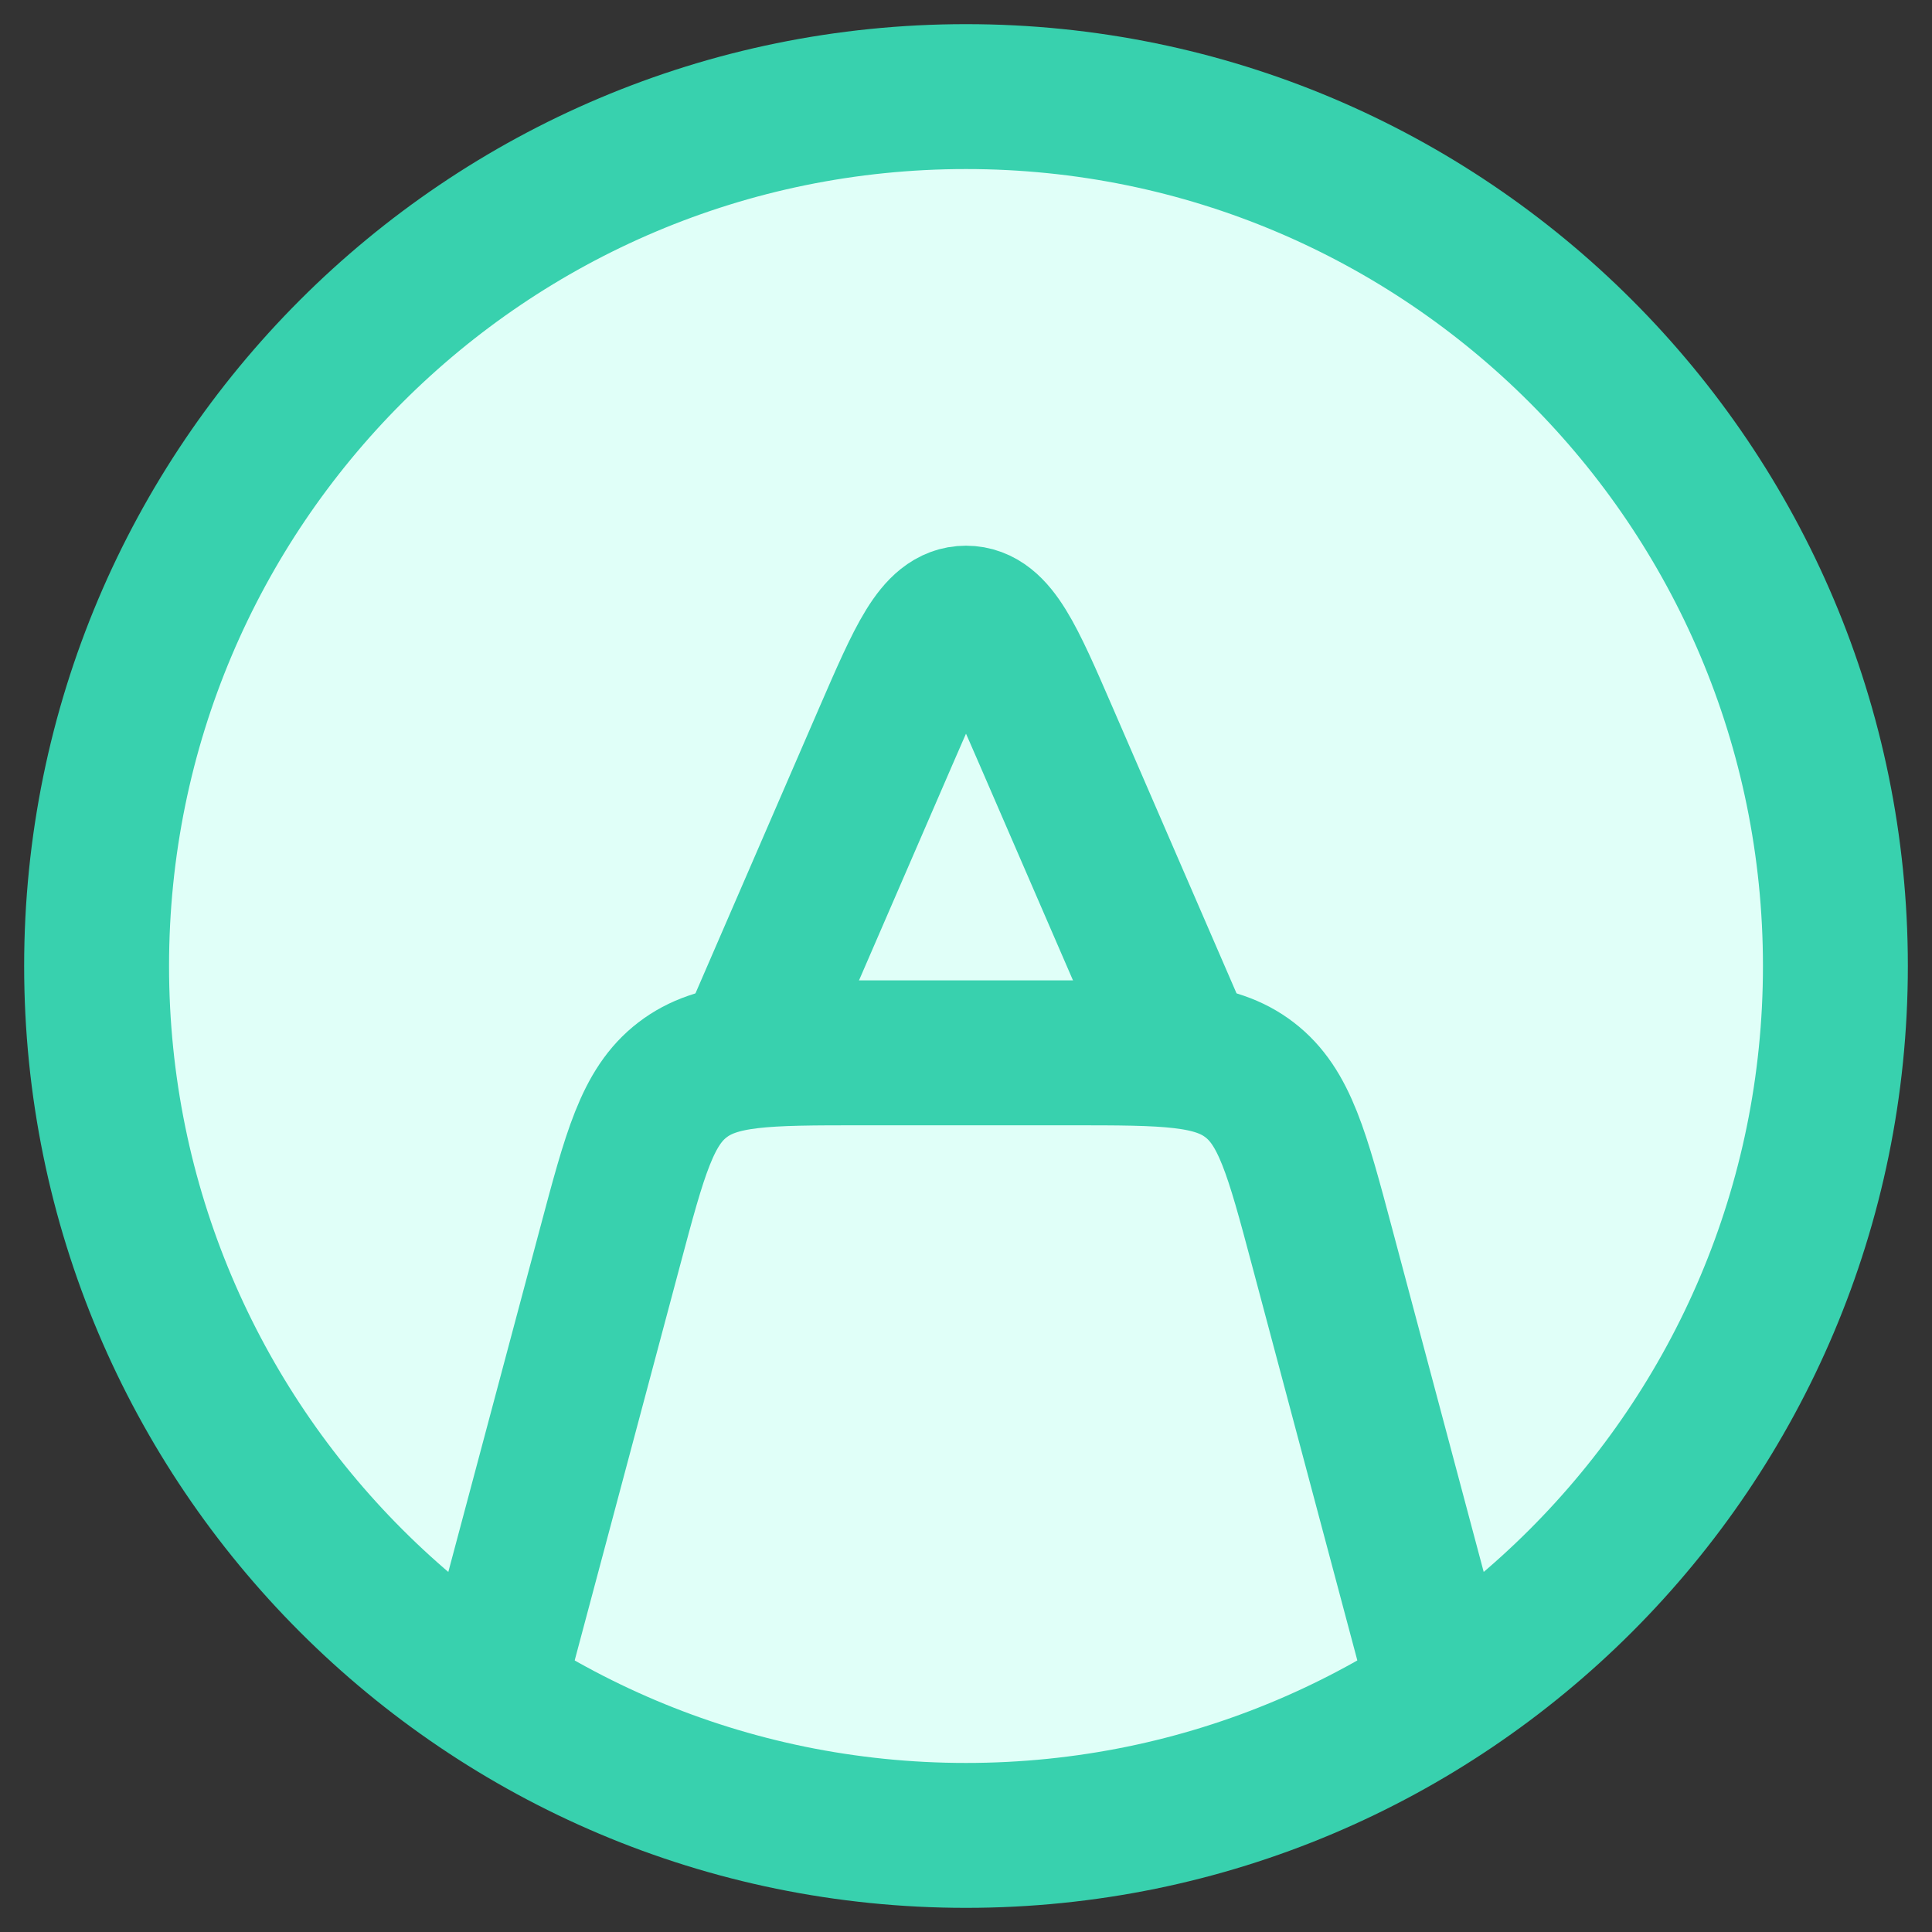
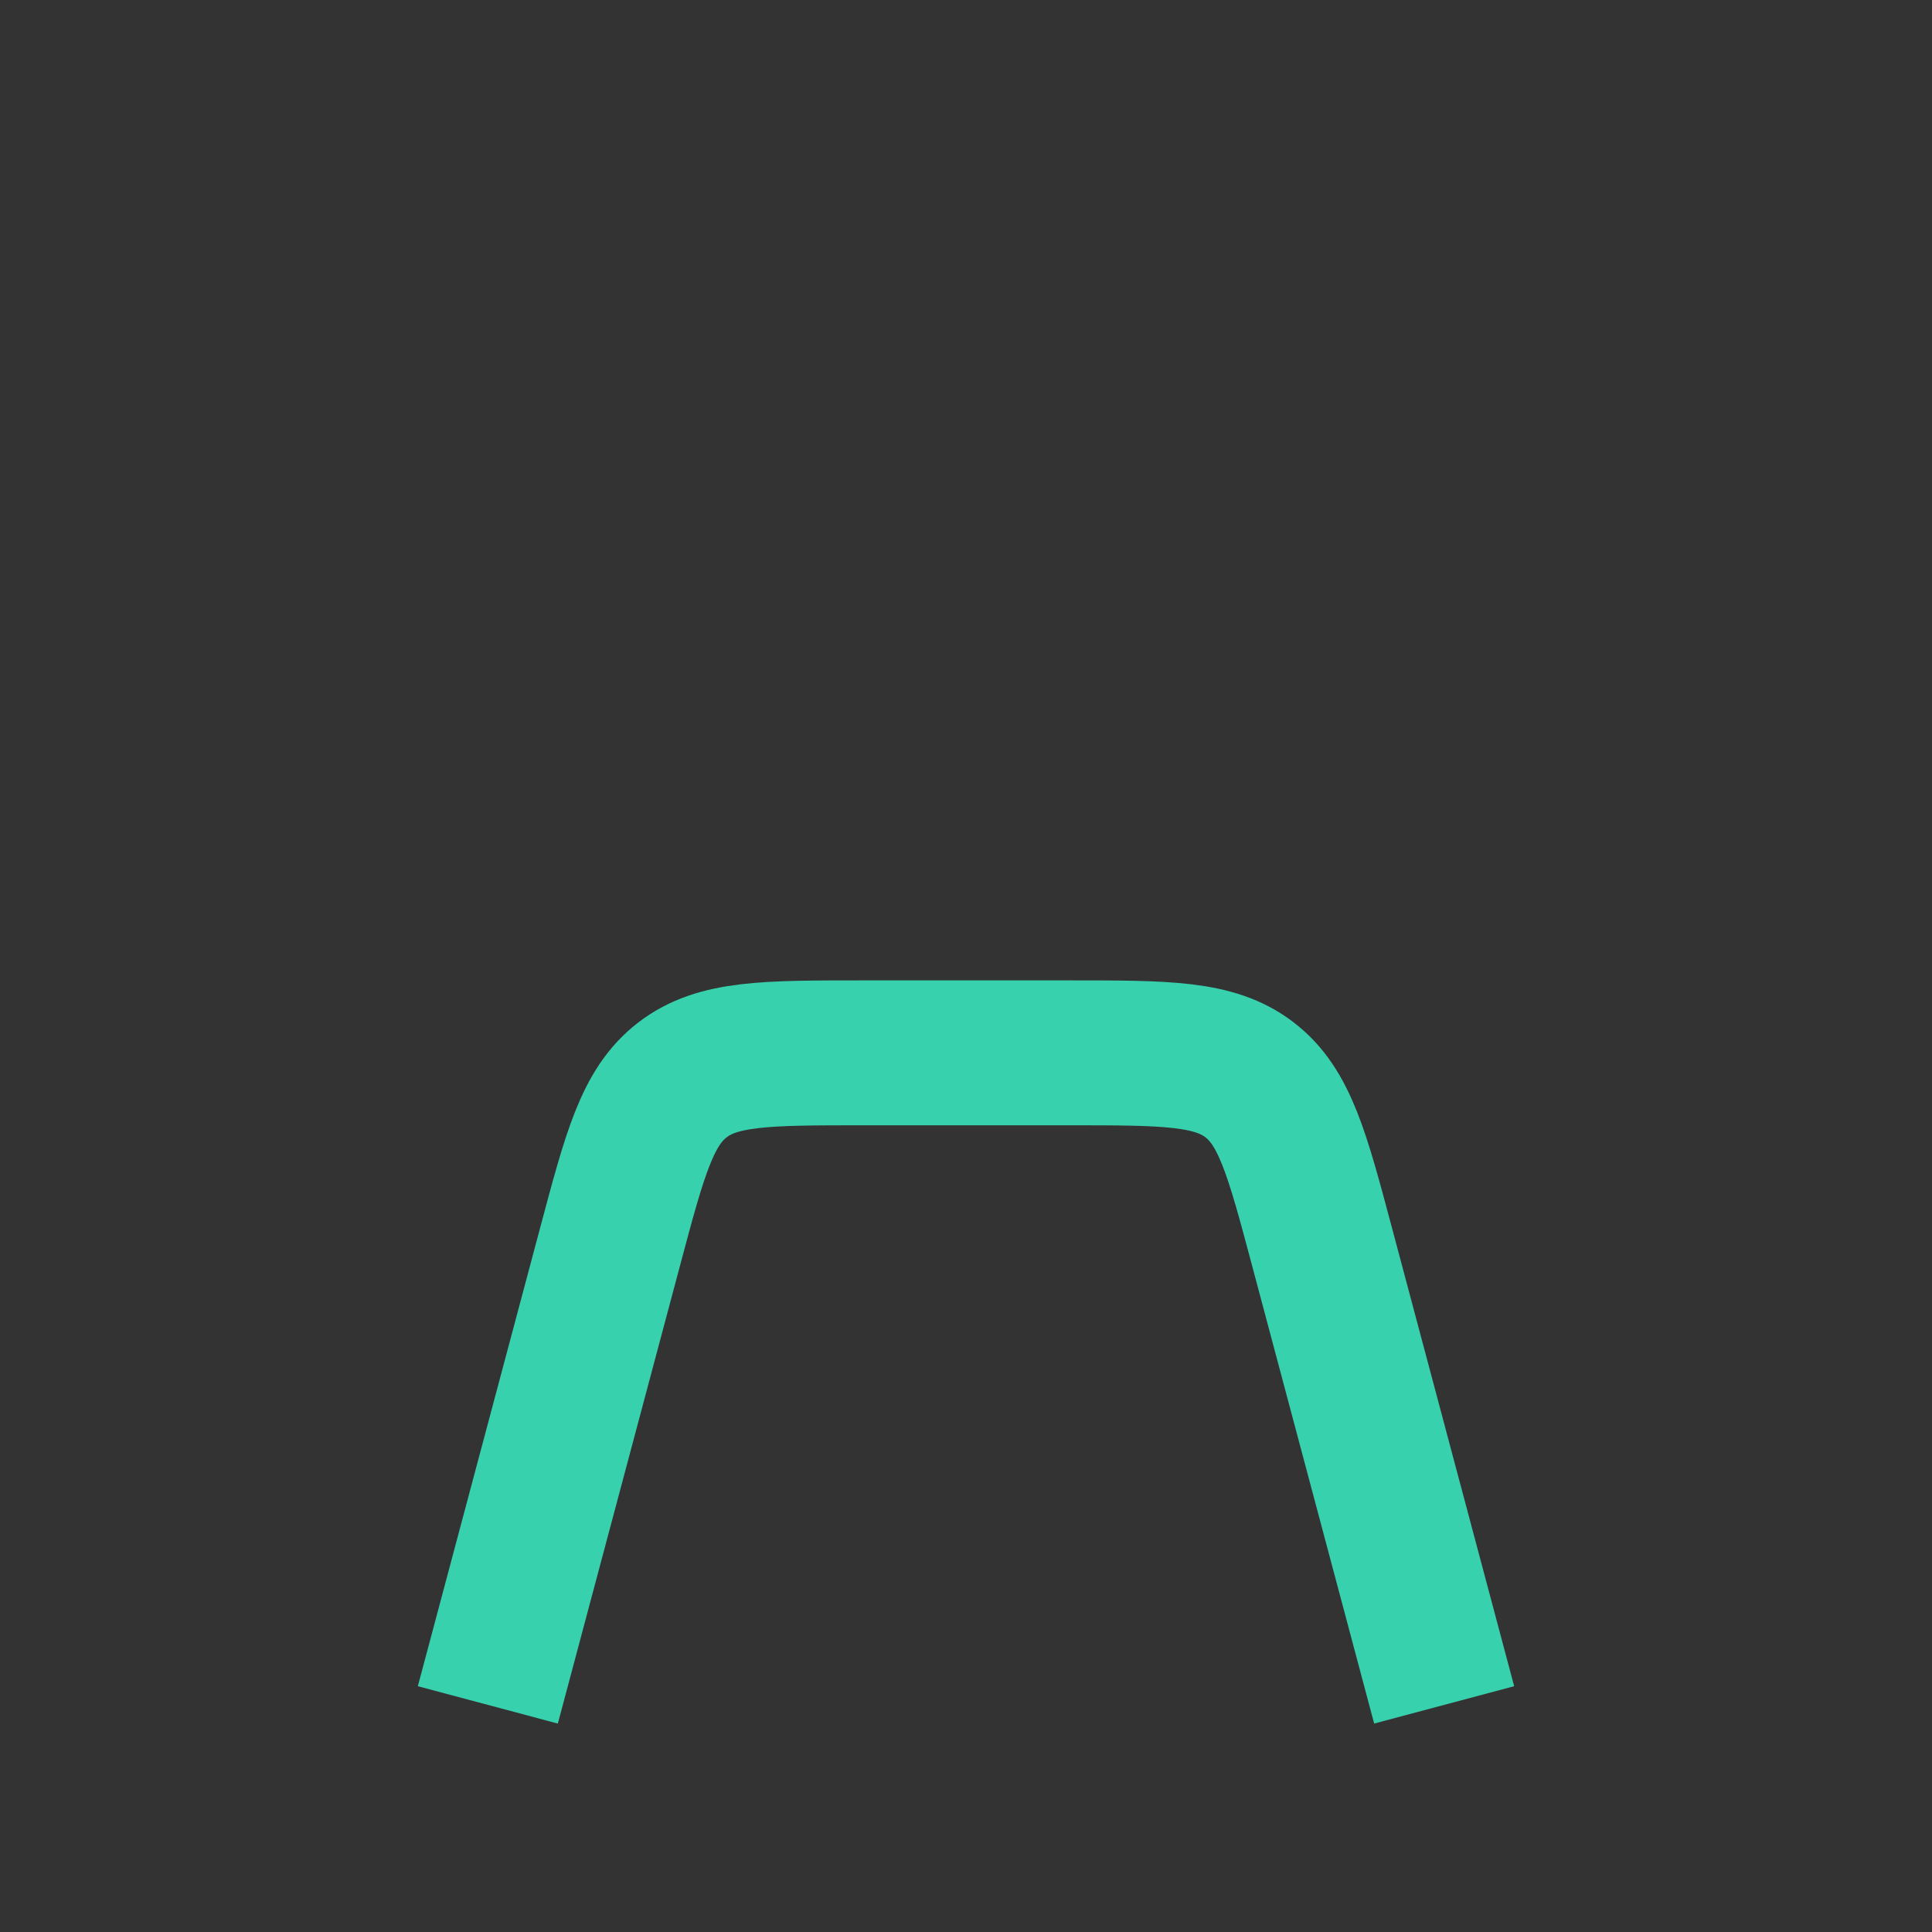
<svg xmlns="http://www.w3.org/2000/svg" width="20" height="20" viewBox="0 0 20 20" fill="none">
  <rect x="0" y="0" width="20" height="20" fill="#333333" stroke="none" />
-   <path d="M10 19C14.971 19 19 14.971 19 10C19 5.029 14.971 1 10 1C5.029 1 1 5.029 1 10C1 14.971 5.029 19 10 19Z" fill="#E0FFF8" stroke="#38D1AE" stroke-width="1.5" stroke-linecap="round" stroke-linejoin="round" />
  <path d="M5.05 17.649L6.316 12.904C6.573 11.94 6.701 11.458 7.065 11.179C7.429 10.899 7.927 10.899 8.925 10.899H11.076C12.073 10.899 12.572 10.899 12.936 11.179C13.299 11.458 13.428 11.94 13.685 12.904L14.95 17.649" stroke="#38D1AE" stroke-width="1.5" stroke-linejoin="round" />
-   <path d="M7.75 10.899L9.169 7.624C9.523 6.808 9.7 6.399 10 6.399C10.3 6.399 10.477 6.808 10.831 7.624L12.25 10.899" stroke="#38D1AE" stroke-width="1.5" stroke-linecap="round" stroke-linejoin="round" />
</svg>